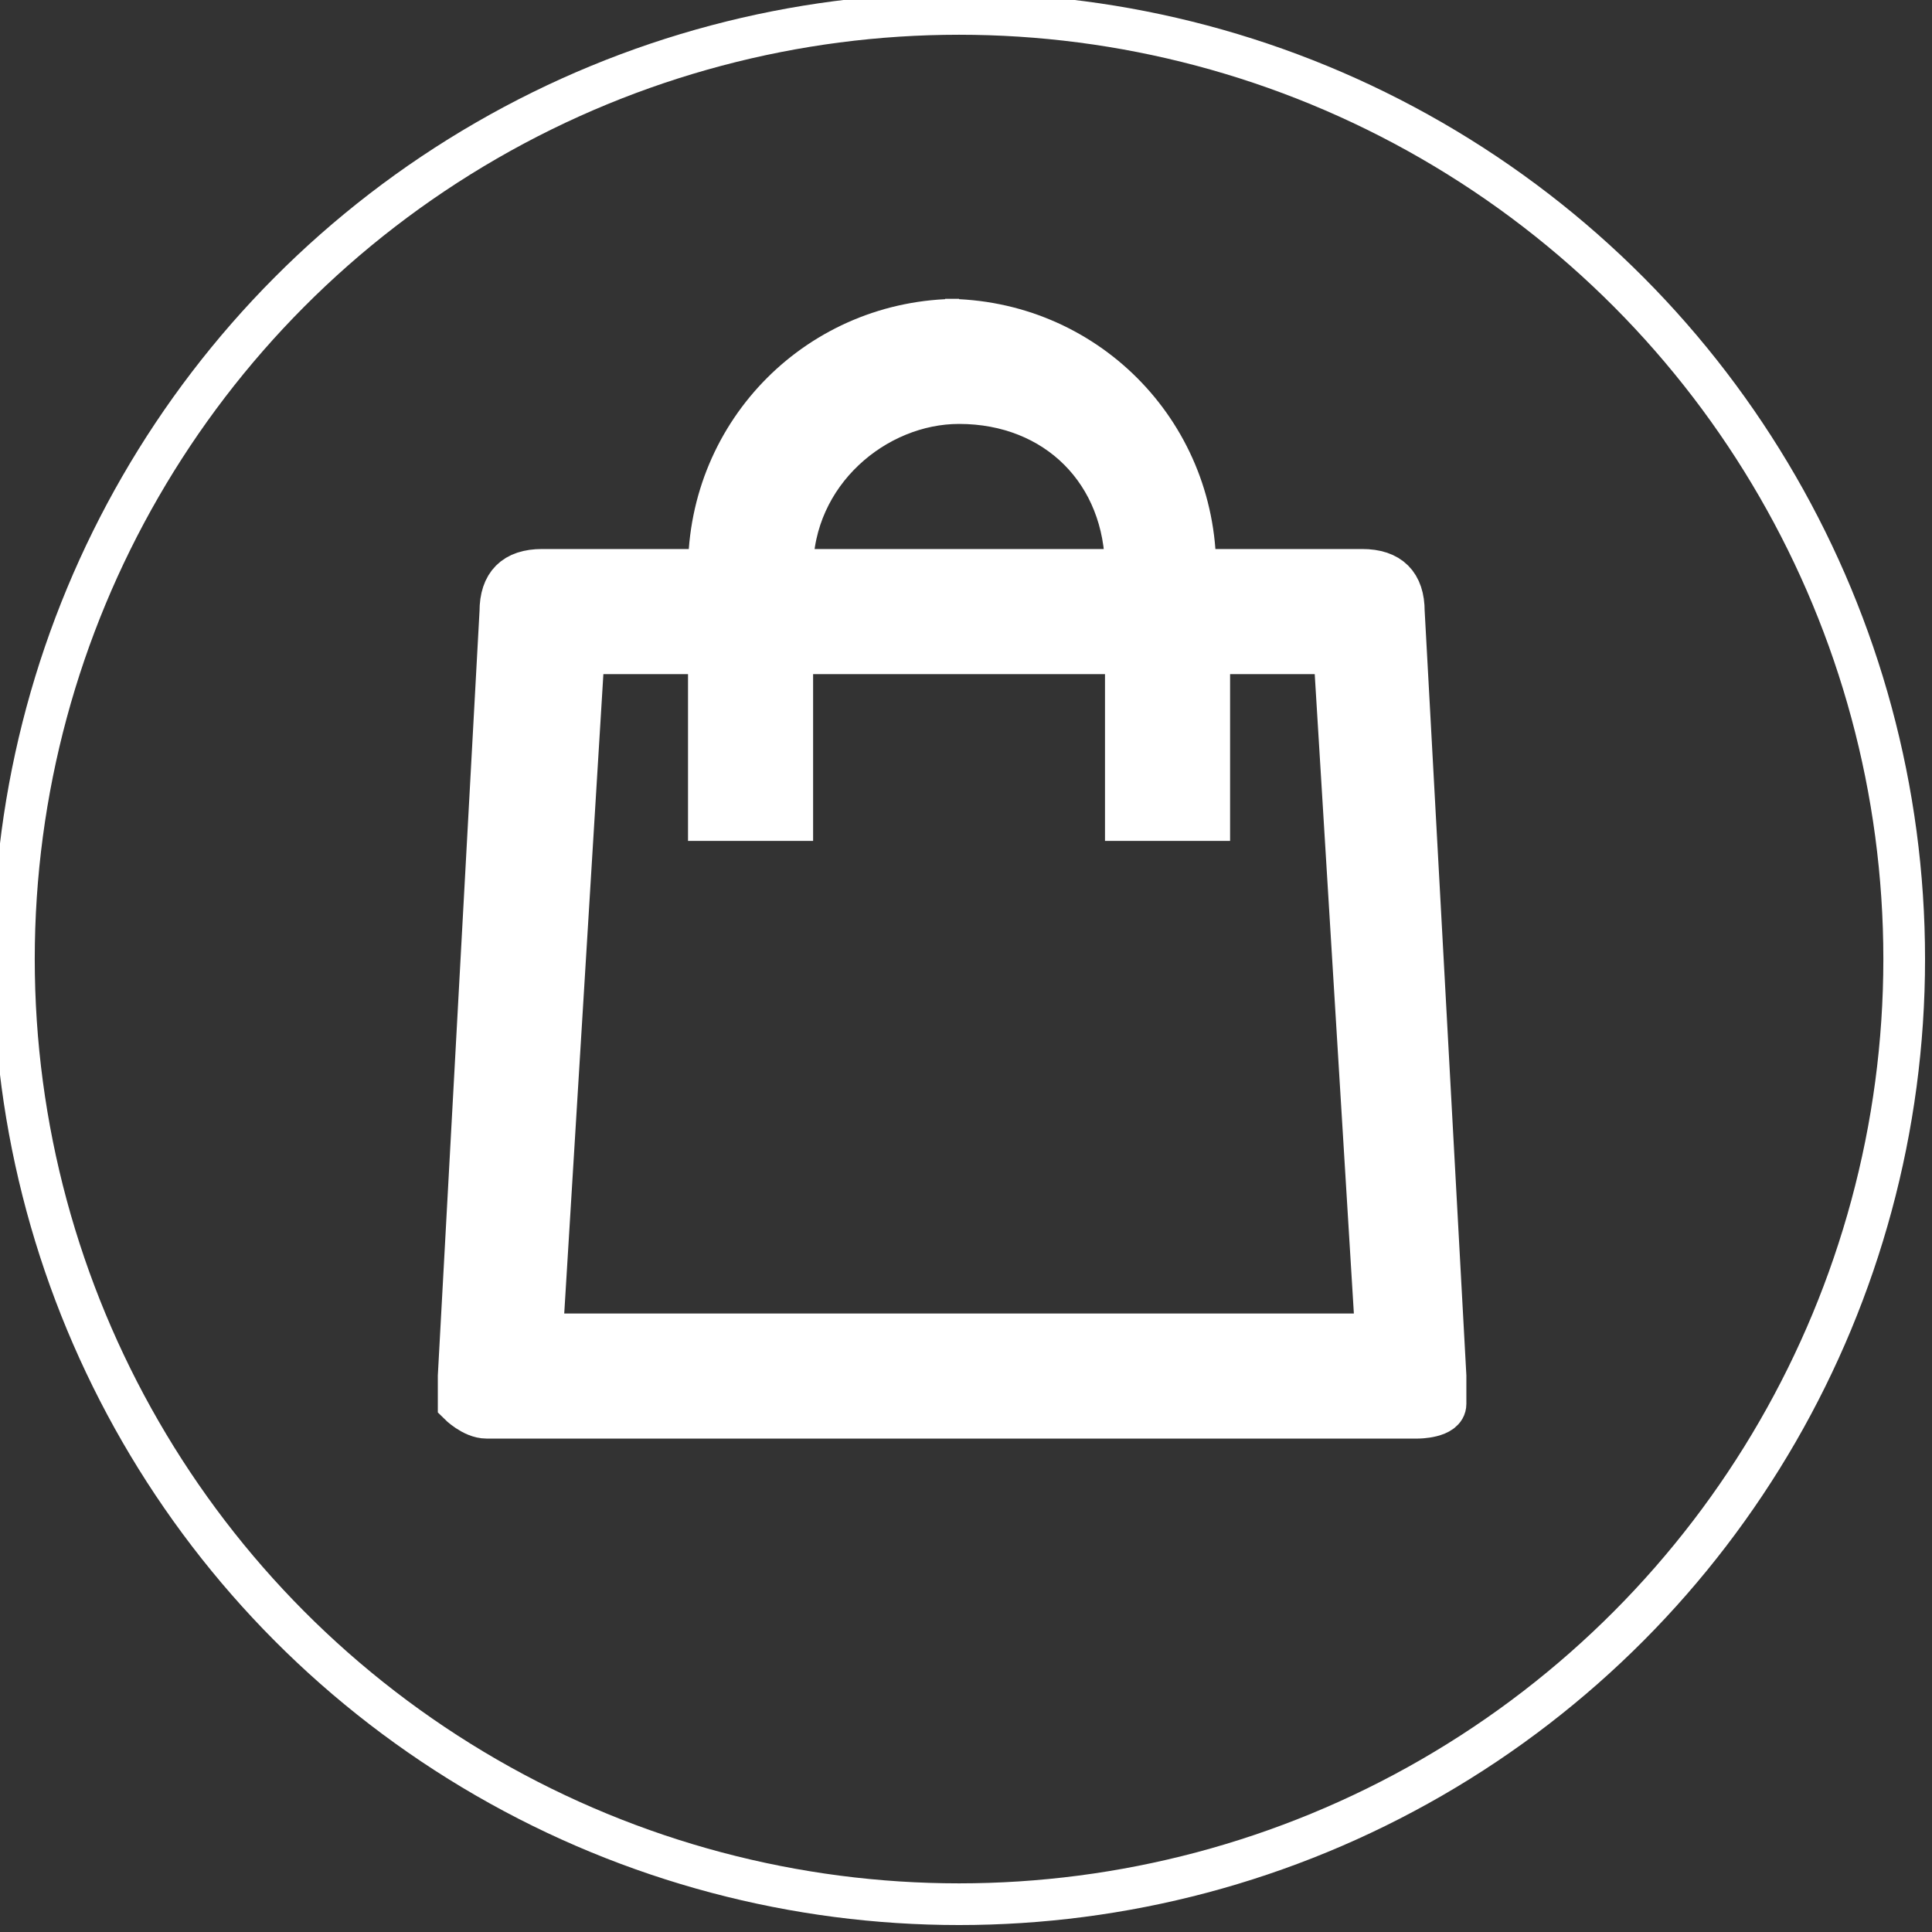
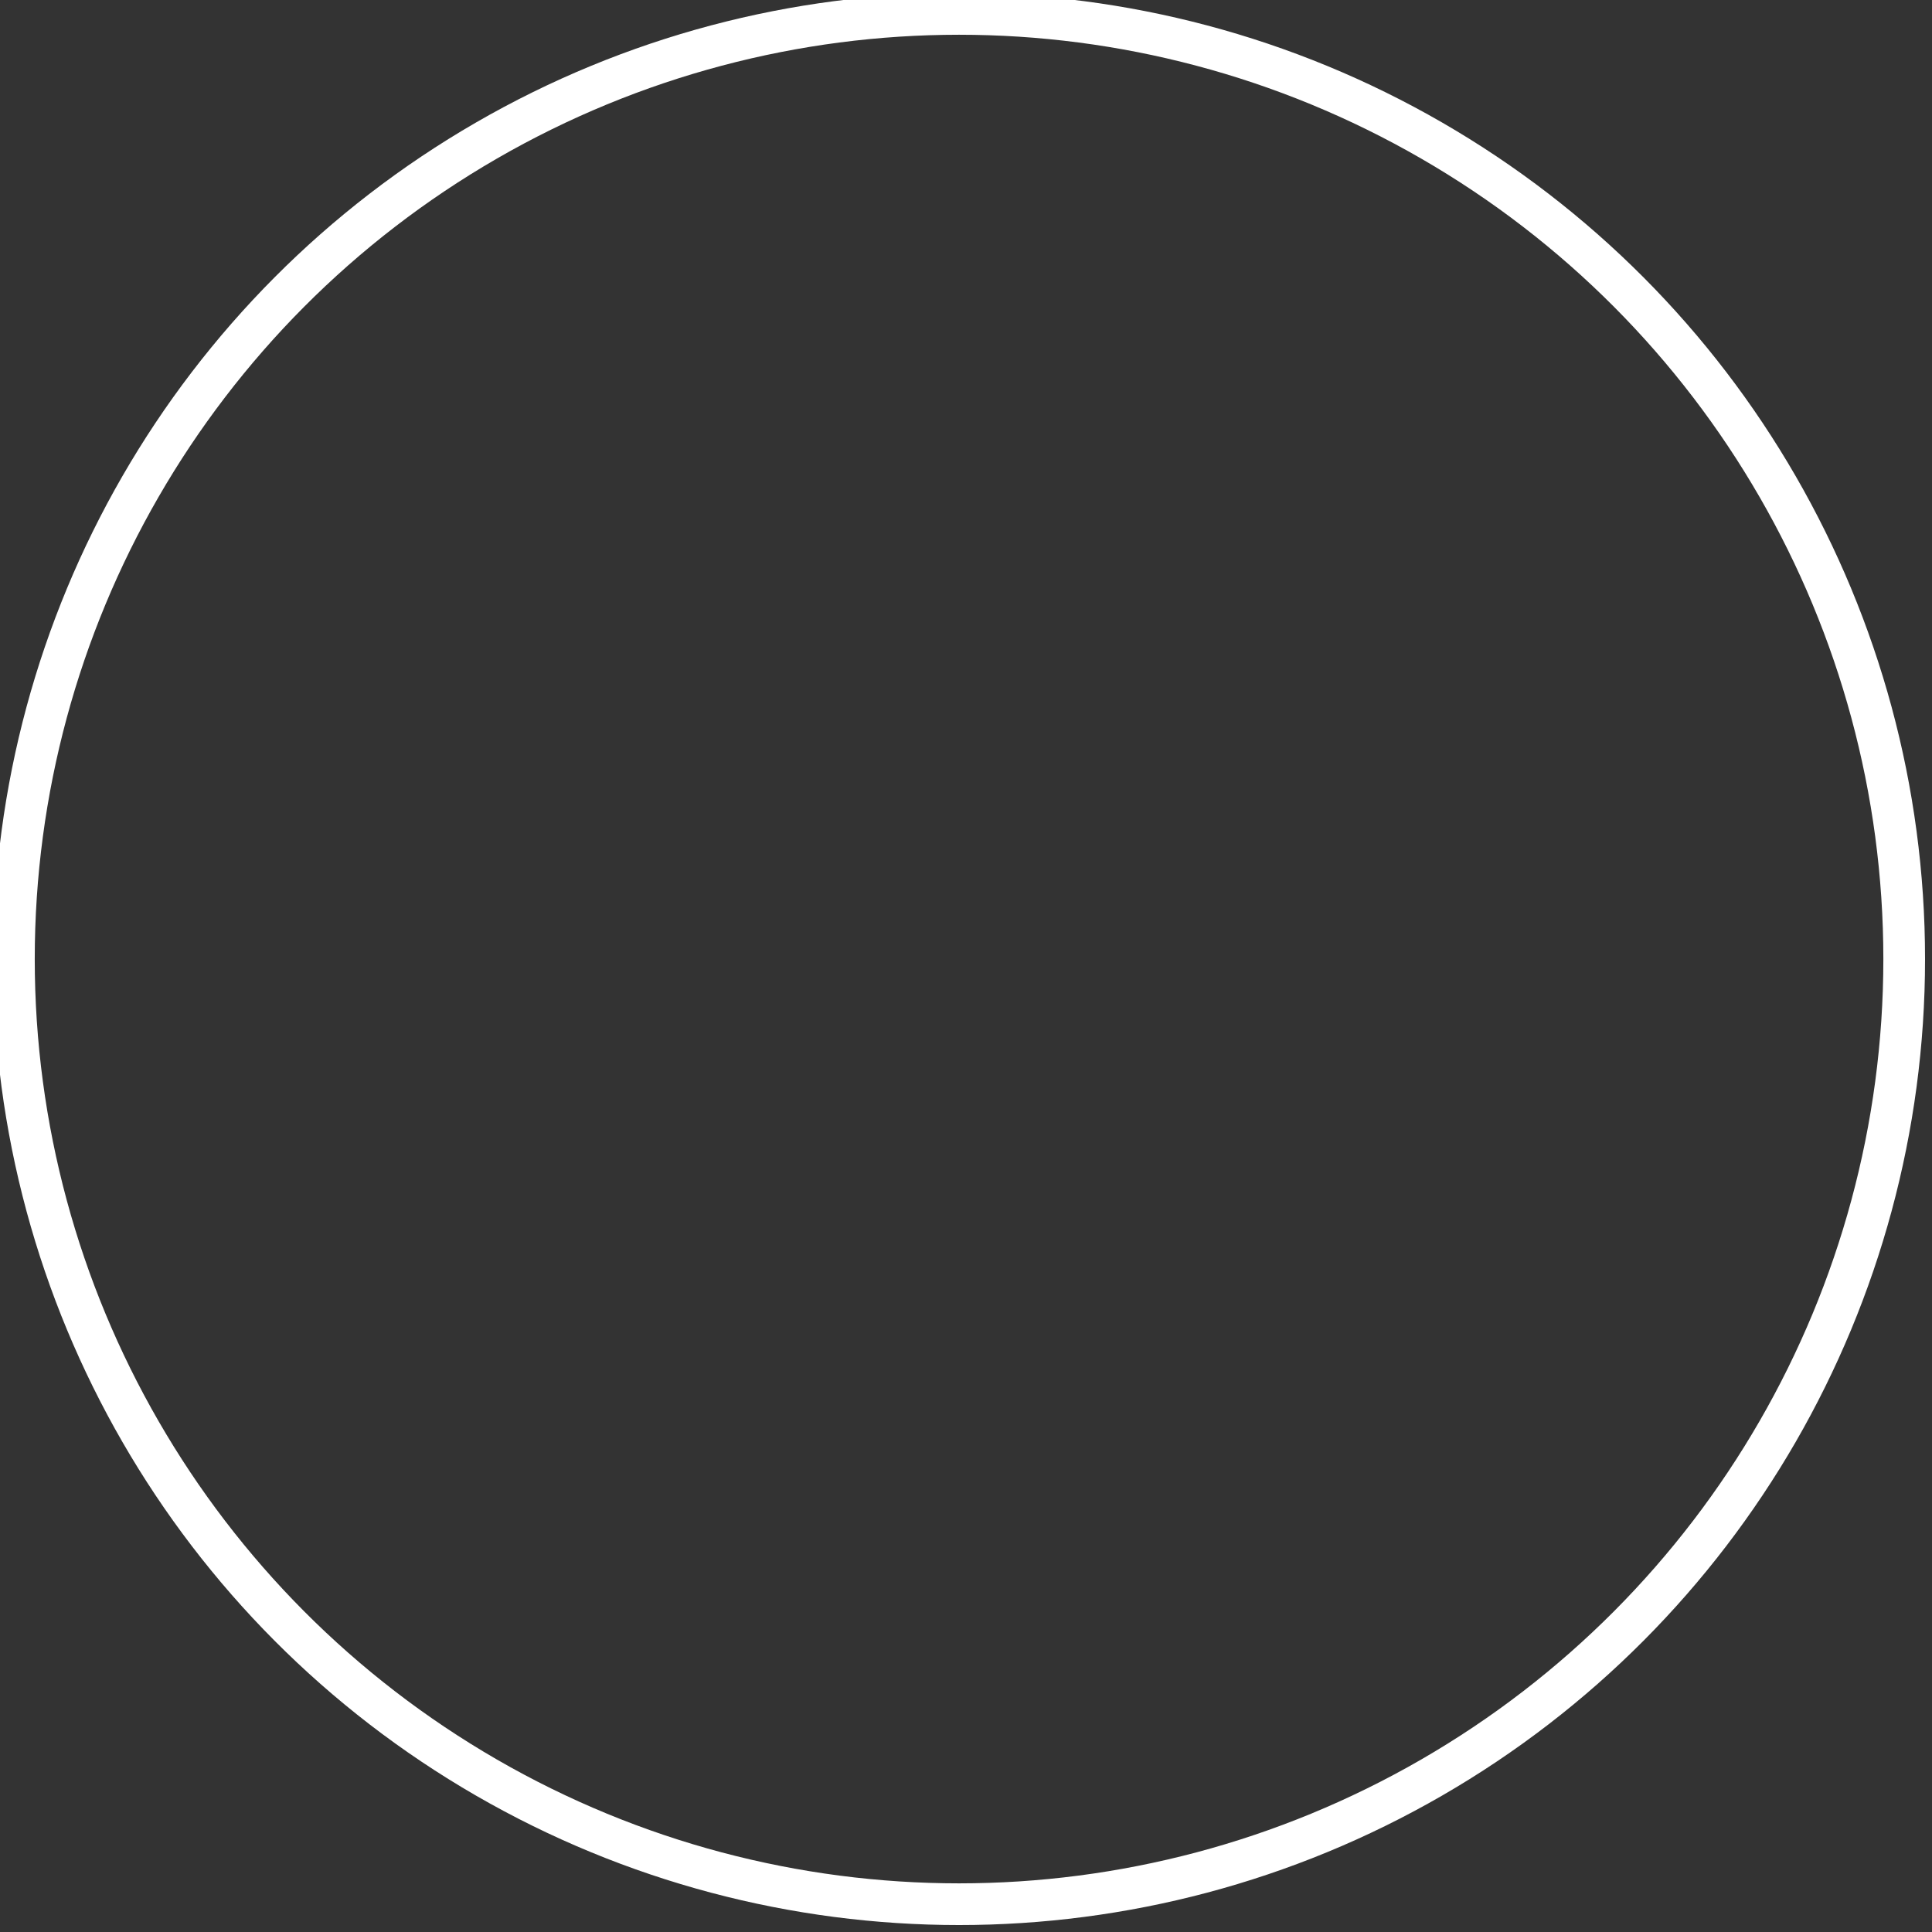
<svg xmlns="http://www.w3.org/2000/svg" id="icon-bag-boder-white" version="1.1" viewBox="0 0 13.9 13.9">
  <rect x="0" y="0" width="13.9" height="13.9" fill="#333333" stroke="none" />
  <defs>
    <style>
      .st0-ico-bag {
        fill: #fff;
      }

      .st0-ico-bag, .st1-ico-bag {
        stroke: #fff;
        stroke-miterlimit: 10;
        stroke-width: .3px;
      }

      .st1-ico-bag {
        fill: none;
      }
    </style>
  </defs>
  <g id="Capa_1-2">
    <circle class="st1-ico-bag" cx="6.9" cy="6.9" r="6.8" />
-     <path class="st0-ico-bag" d="M6.9,2.3c-1,0-1.8.8-1.8,1.8h-1.2c-.2,0-.3.1-.3.3l-.3,5.5c0,0,0,.2,0,.2,0,0,.1.1.2.1h6.7c0,0,.2,0,.2-.1,0,0,0-.1,0-.2l-.3-5.5c0-.2-.1-.3-.3-.3h-1.2c0-1-.8-1.8-1.8-1.8h0ZM6.9,2.9c.7,0,1.2.5,1.2,1.2h-2.4c0-.7.6-1.2,1.2-1.2ZM4.2,4.7h.9v1.2h.6v-1.2h2.4v1.2h.6v-1.2h.9l.3,4.9H3.9l.3-4.9Z" />
  </g>
</svg>